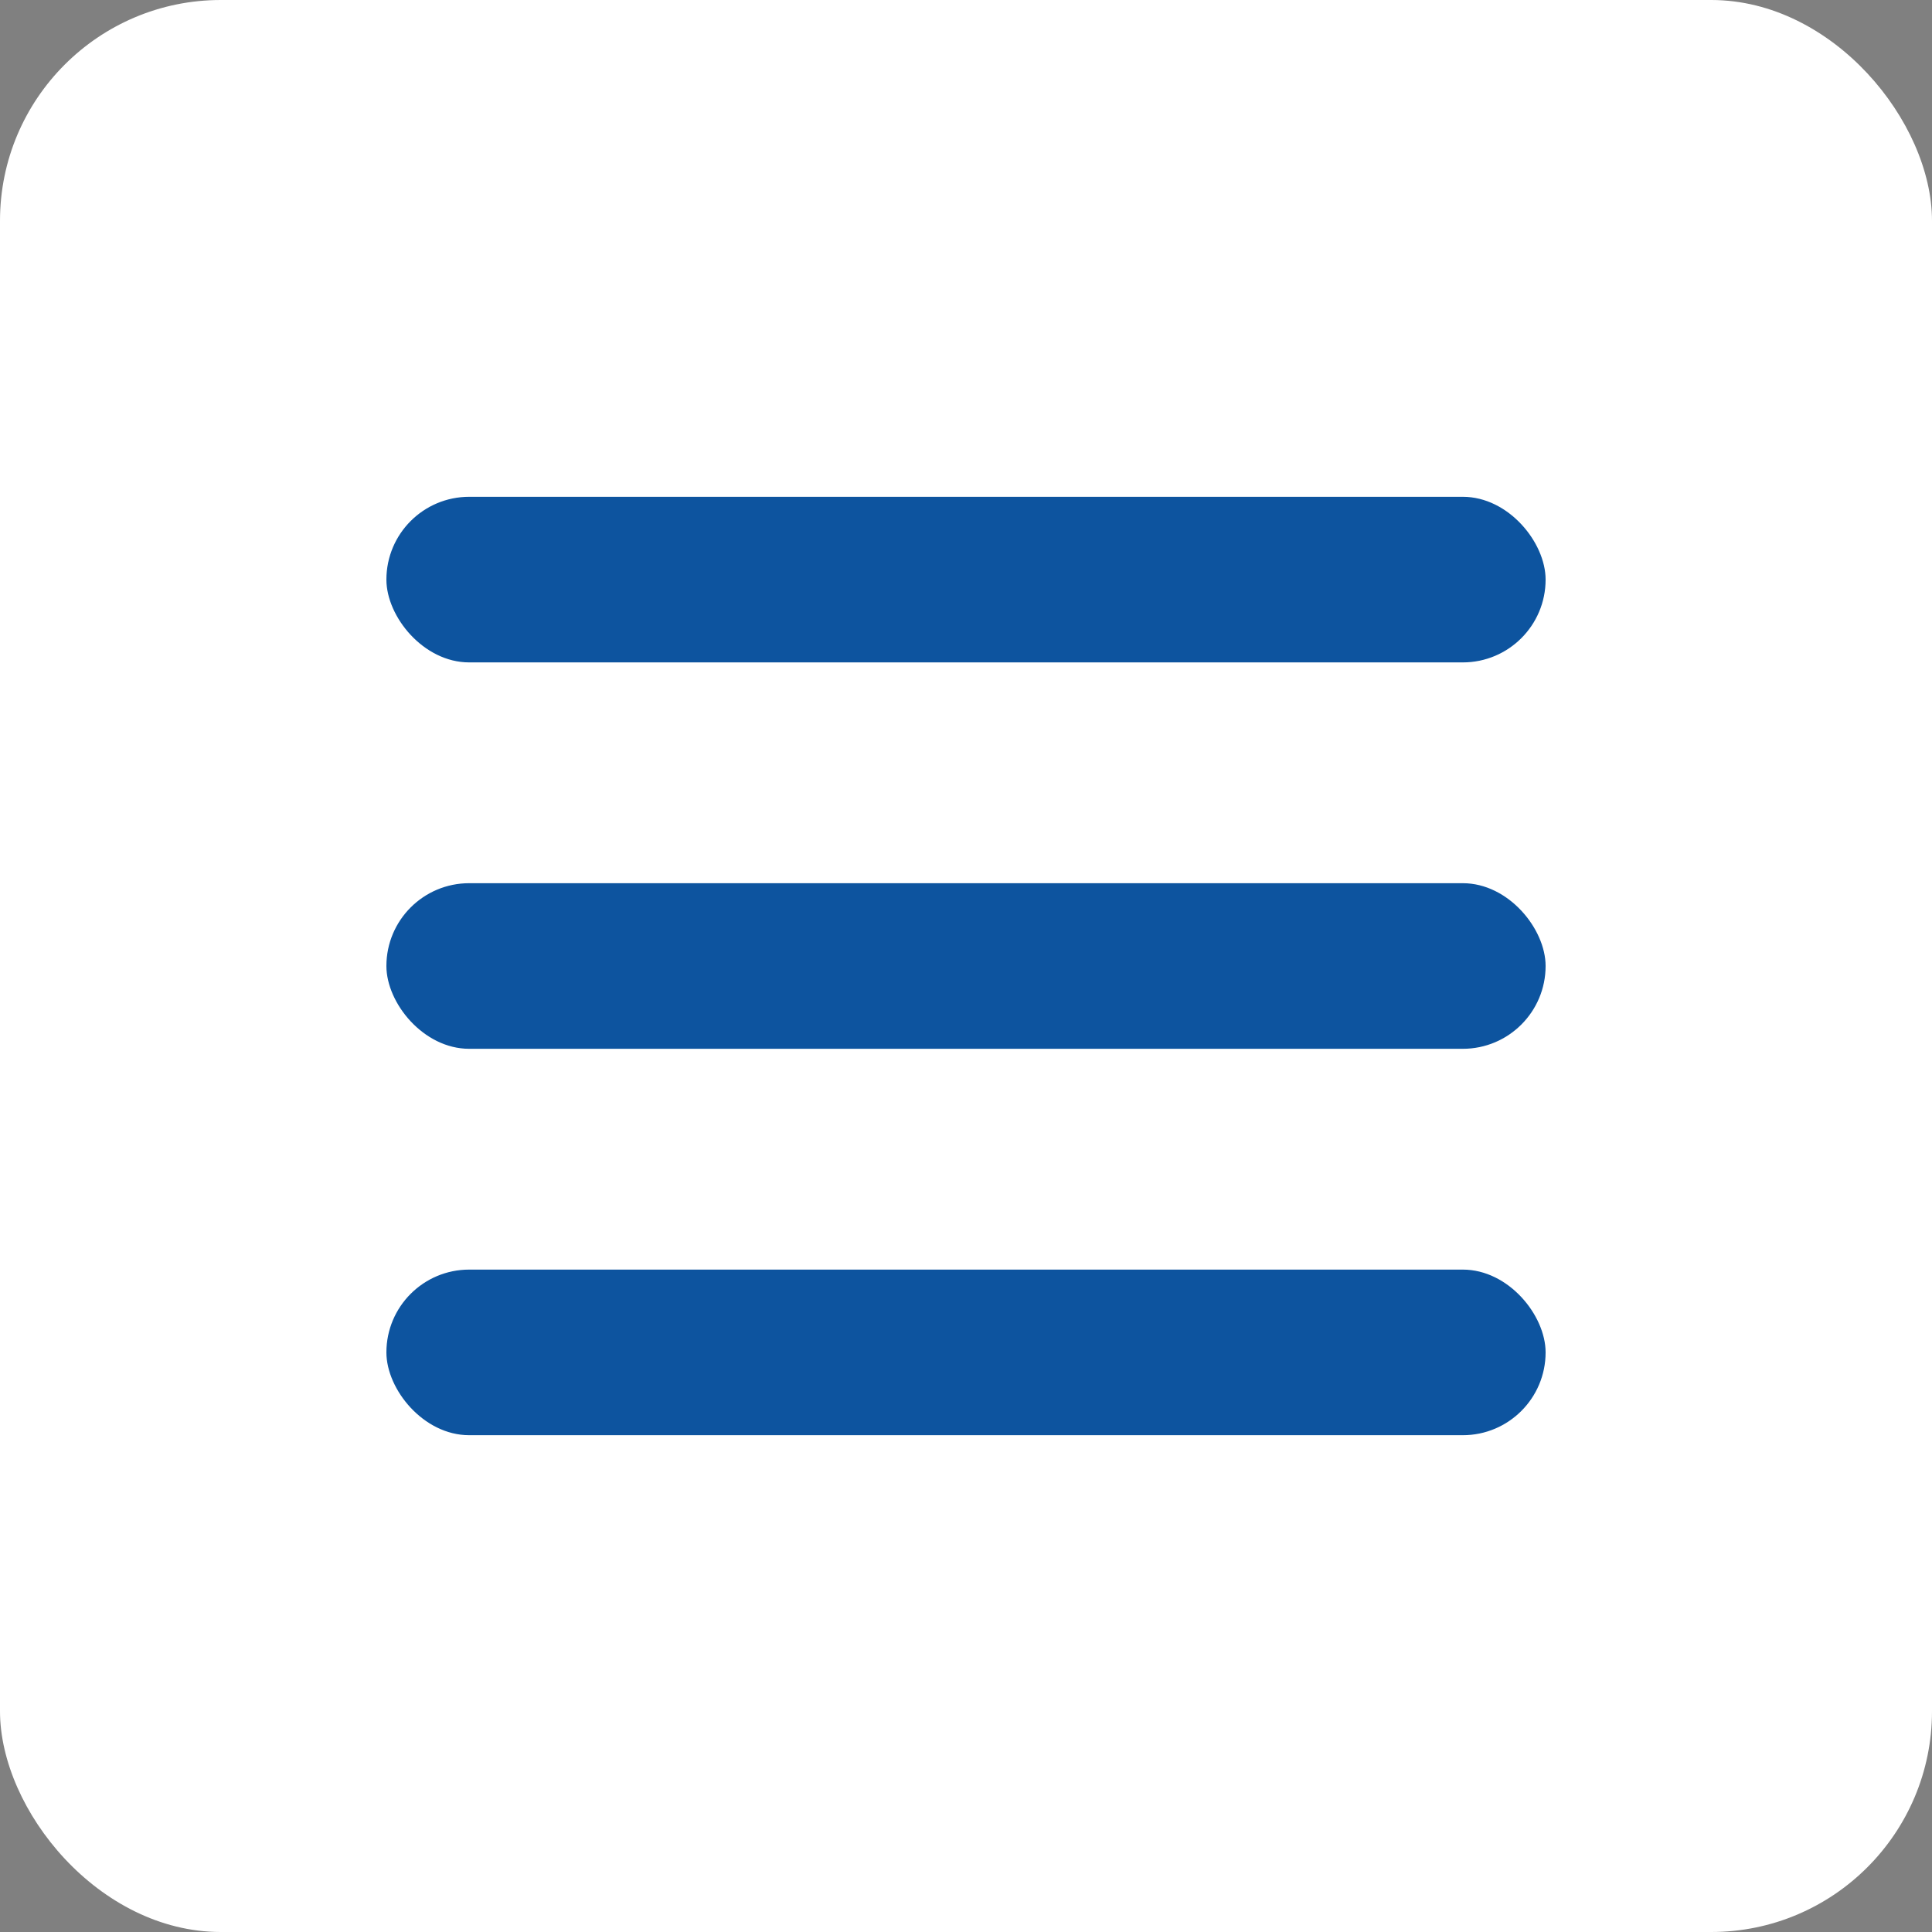
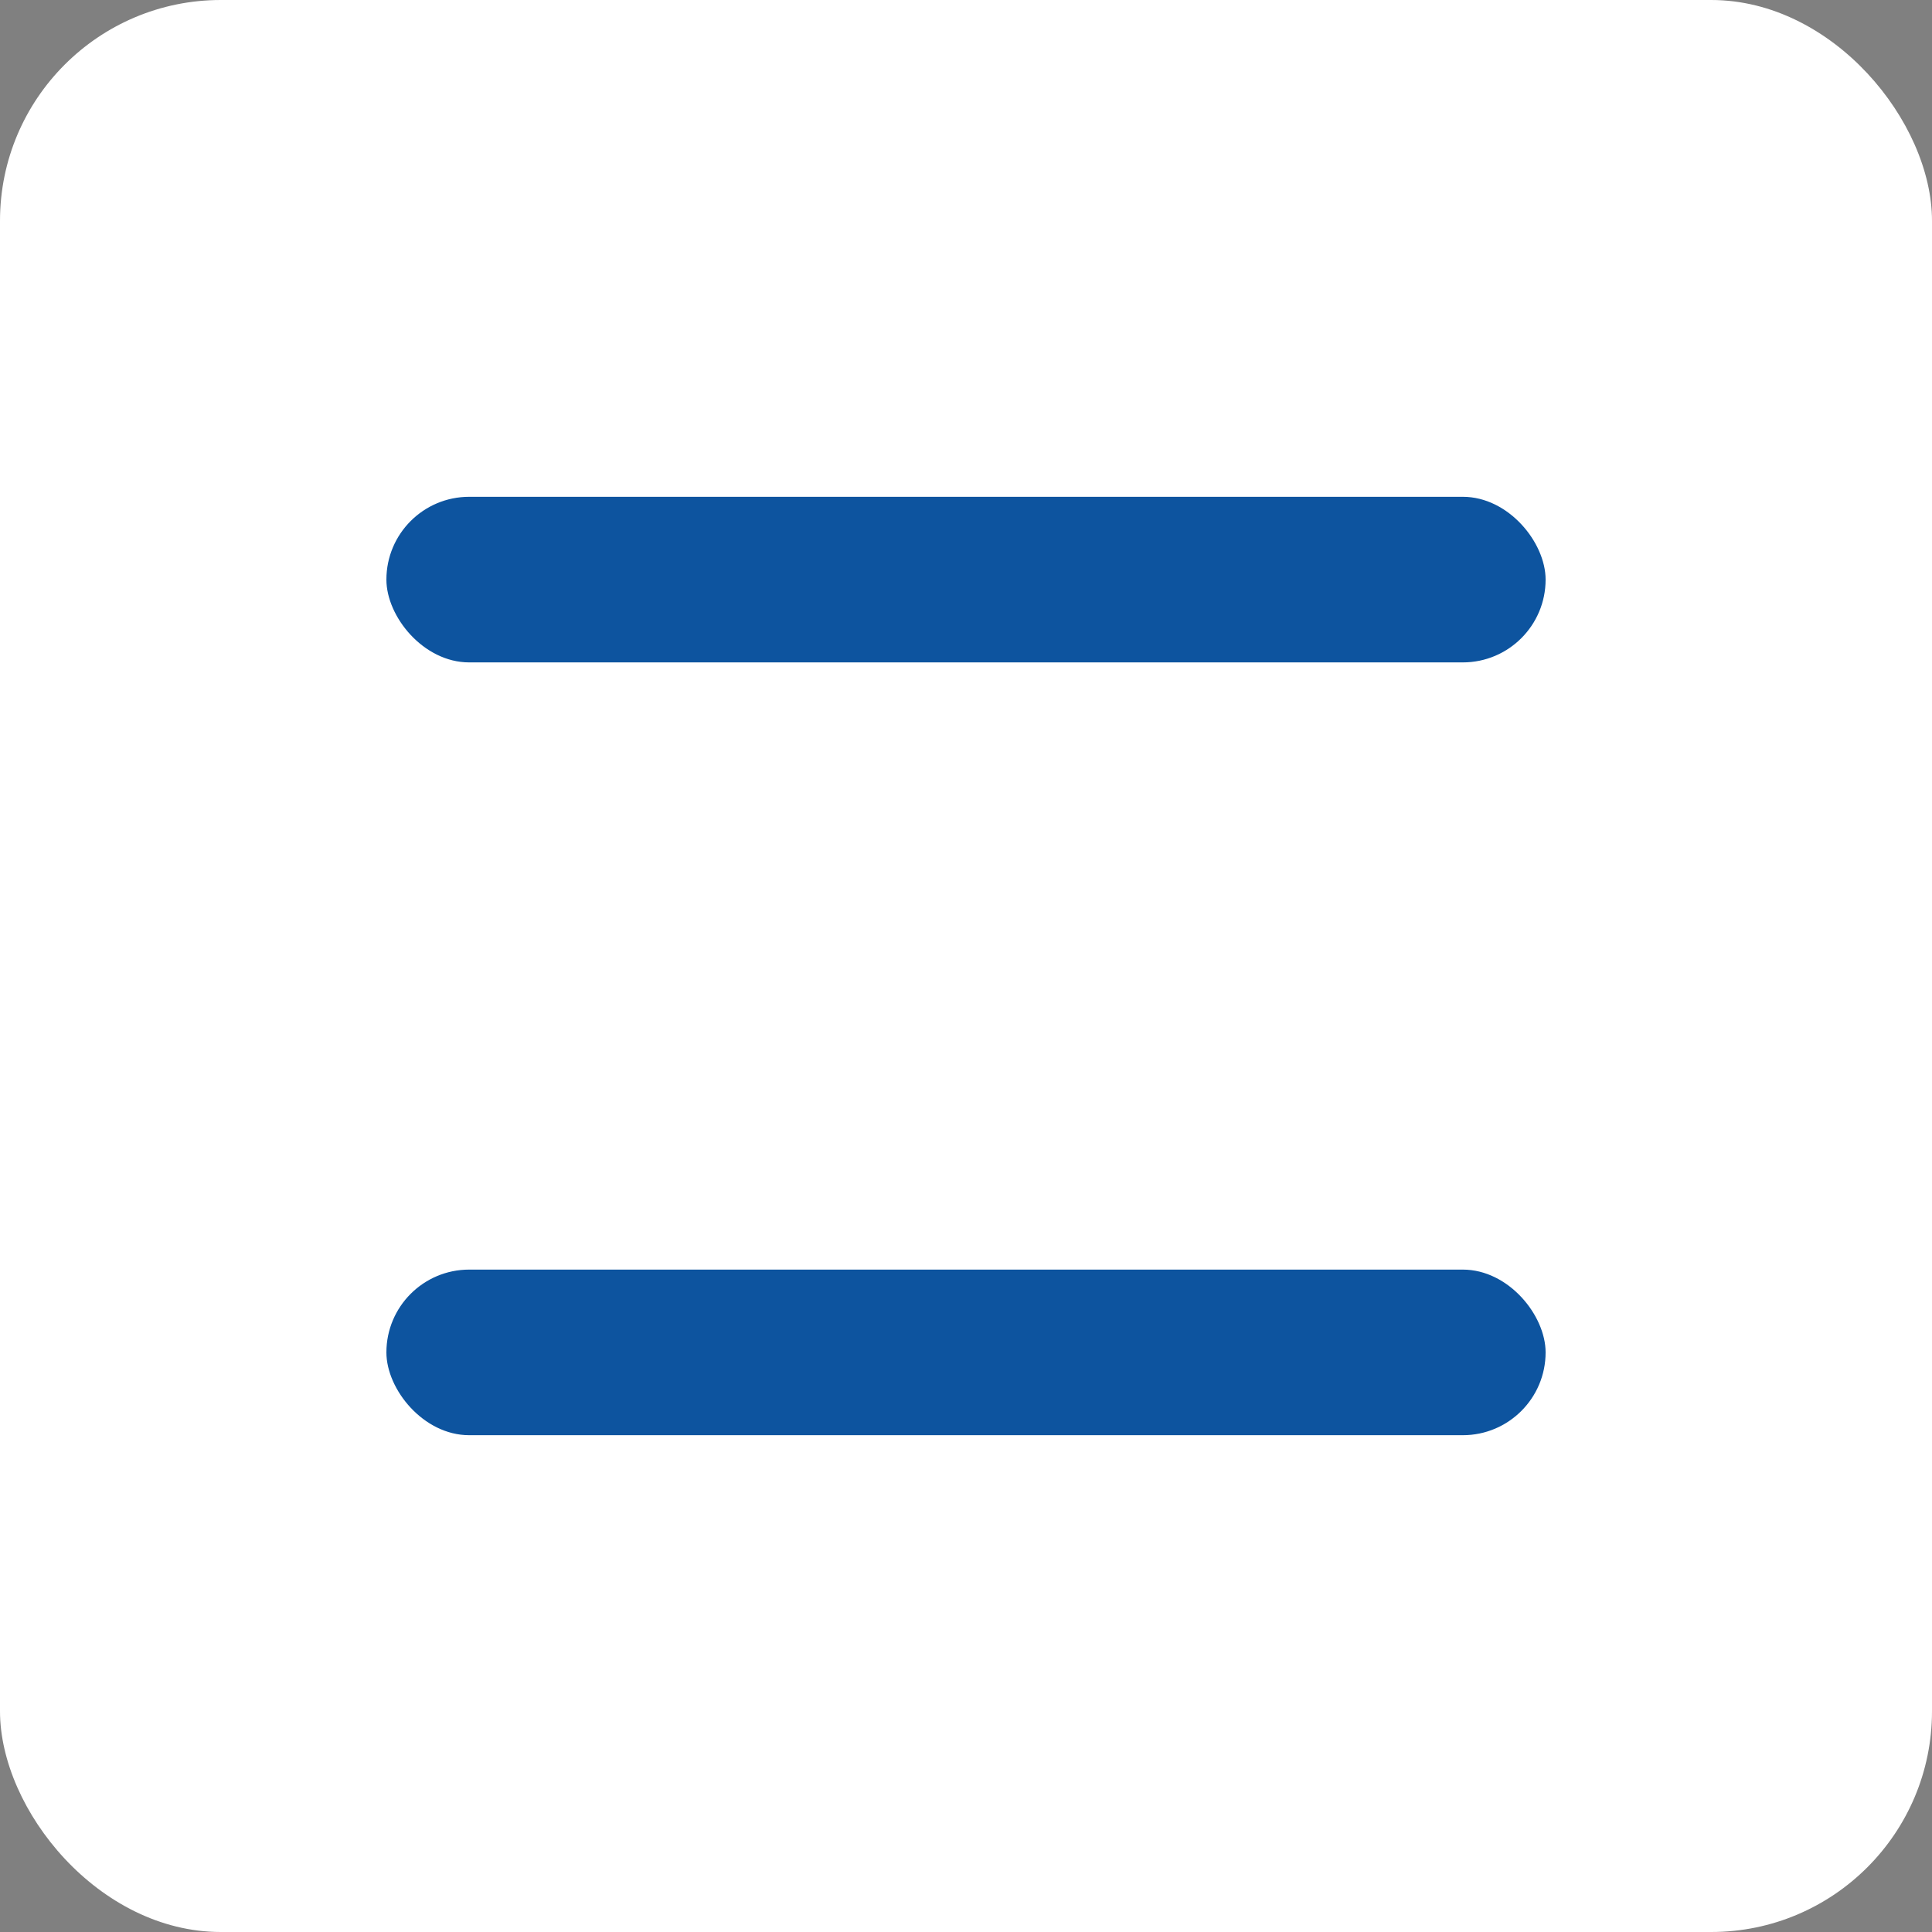
<svg xmlns="http://www.w3.org/2000/svg" width="35px" height="35px" viewBox="0 0 35 35" version="1.1">
  <rect x="0" y="0" width="35" height="35" fill="#808080" stroke="none" />
  <title>Group 26</title>
  <desc>Created with Sketch.</desc>
  <g id="Page-1" stroke="none" stroke-width="1" fill="none" fill-rule="evenodd">
    <g id="homepage-iCube-_Muli" transform="translate(-772, -37)" fill-rule="nonzero">
      <g id="Group-26" transform="translate(772, 37)">
        <rect id="Rectangle" fill="#FFFFFF" x="0" y="0" width="35" height="35" rx="4" />
        <g id="Group-27" transform="translate(7, 9)" fill="#0D549F">
          <rect id="Rectangle" x="0" y="0" width="21" height="3" rx="1.5" />
-           <rect id="Rectangle" x="0" y="7" width="21" height="3" rx="1.5" />
          <rect id="Rectangle" x="0" y="14" width="21" height="3" rx="1.5" />
        </g>
      </g>
    </g>
  </g>
</svg>